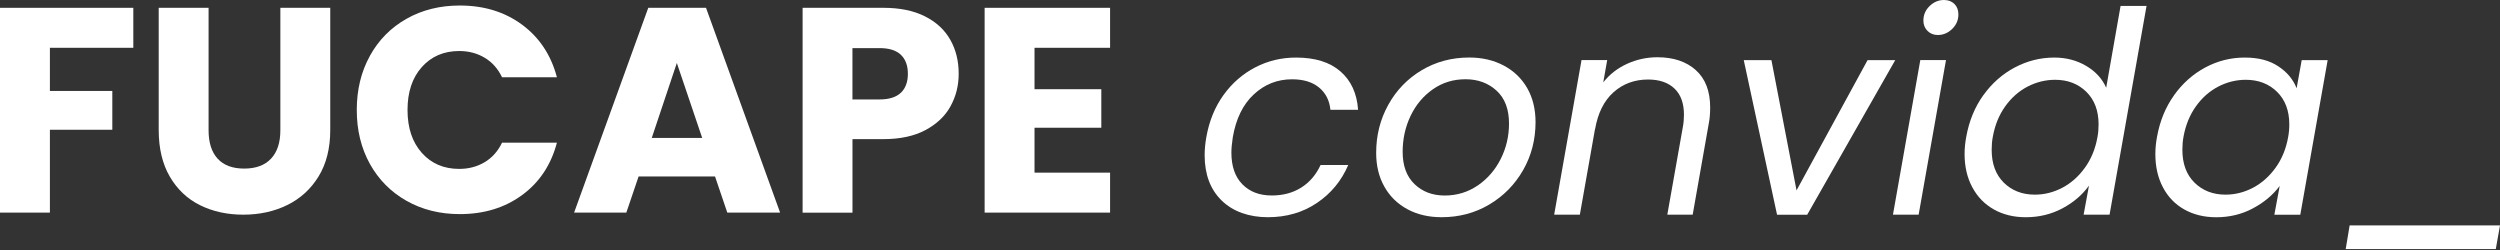
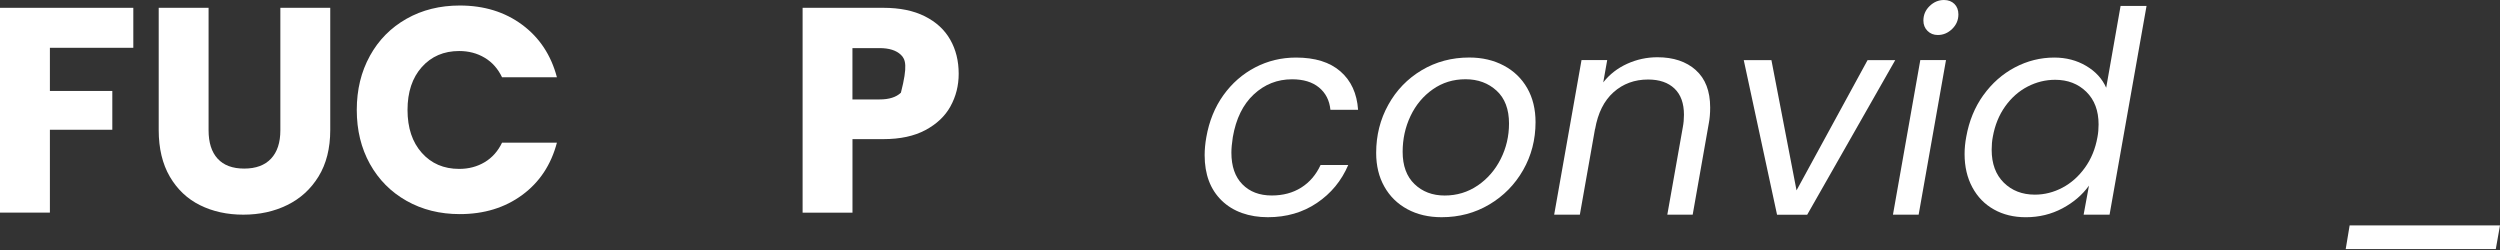
<svg xmlns="http://www.w3.org/2000/svg" width="120" height="12" viewBox="0 0 120 12" fill="none">
  <rect x="0" y="0" width="120" height="12" fill="#333333" stroke="none" />
  <path d="M6.399 0.375V2.294H2.395V4.366H5.391V6.228H2.395V10.205H0V0.375H6.399Z" fill="white" />
  <path d="M10.012 0.375V6.257C10.012 6.846 10.156 7.298 10.446 7.616C10.736 7.933 11.161 8.092 11.721 8.092C12.281 8.092 12.711 7.933 13.009 7.616C13.308 7.298 13.457 6.846 13.457 6.257V0.375H15.852V6.242C15.852 7.12 15.664 7.862 15.292 8.469C14.918 9.077 14.417 9.534 13.787 9.842C13.158 10.151 12.454 10.304 11.679 10.304C10.904 10.304 10.211 10.152 9.6 9.848C8.989 9.545 8.506 9.087 8.15 8.477C7.795 7.866 7.618 7.12 7.618 6.242V0.375H10.012Z" fill="white" />
  <path d="M17.756 2.679C18.175 1.919 18.763 1.326 19.514 0.901C20.265 0.476 21.117 0.265 22.069 0.265C23.236 0.265 24.234 0.573 25.065 1.189C25.897 1.806 26.451 2.646 26.732 3.71H24.099C23.902 3.299 23.625 2.986 23.265 2.772C22.906 2.557 22.498 2.449 22.04 2.449C21.303 2.449 20.705 2.707 20.247 3.219C19.789 3.733 19.561 4.419 19.561 5.278C19.561 6.137 19.789 6.823 20.247 7.337C20.705 7.851 21.301 8.107 22.04 8.107C22.498 8.107 22.906 7.999 23.265 7.784C23.625 7.569 23.902 7.257 24.099 6.847H26.732C26.451 7.912 25.897 8.749 25.065 9.36C24.234 9.971 23.236 10.277 22.069 10.277C21.117 10.277 20.265 10.065 19.514 9.64C18.763 9.216 18.177 8.625 17.756 7.87C17.336 7.113 17.125 6.25 17.125 5.278C17.125 4.306 17.335 3.442 17.756 2.681V2.679Z" fill="white" />
-   <path d="M34.323 8.469H30.653L30.064 10.205H27.557L31.117 0.375H33.889L37.445 10.205H34.91L34.321 8.469H34.323ZM33.706 6.622L32.488 3.024L31.284 6.622H33.706Z" fill="white" />
-   <path d="M45.624 5.103C45.364 5.575 44.962 5.954 44.421 6.244C43.879 6.534 43.206 6.678 42.404 6.678H40.919V10.207H38.525V0.375H42.404C43.188 0.375 43.85 0.51 44.392 0.782C44.933 1.054 45.338 1.426 45.61 1.902C45.882 2.378 46.017 2.925 46.017 3.54C46.017 4.109 45.885 4.63 45.624 5.101V5.103ZM43.243 4.452C43.467 4.236 43.578 3.934 43.578 3.541C43.578 3.149 43.467 2.847 43.243 2.631C43.018 2.416 42.677 2.309 42.219 2.309H40.917V4.773H42.219C42.677 4.773 43.018 4.665 43.243 4.45V4.452Z" fill="white" />
-   <path d="M49.657 2.294V4.282H52.863V6.131H49.657V8.287H53.284V10.205H47.262V0.375H53.284V2.294H49.657Z" fill="white" />
+   <path d="M45.624 5.103C45.364 5.575 44.962 5.954 44.421 6.244C43.879 6.534 43.206 6.678 42.404 6.678H40.919V10.207H38.525V0.375H42.404C43.188 0.375 43.85 0.51 44.392 0.782C44.933 1.054 45.338 1.426 45.61 1.902C45.882 2.378 46.017 2.925 46.017 3.54C46.017 4.109 45.885 4.63 45.624 5.101V5.103ZM43.243 4.452C43.578 3.149 43.467 2.847 43.243 2.631C43.018 2.416 42.677 2.309 42.219 2.309H40.917V4.773H42.219C42.677 4.773 43.018 4.665 43.243 4.45V4.452Z" fill="white" />
  <path d="M58.722 4.57C59.133 3.997 59.642 3.552 60.245 3.237C60.851 2.921 61.504 2.763 62.209 2.763C63.121 2.763 63.833 2.983 64.341 3.427C64.85 3.87 65.133 4.482 65.188 5.269H63.86C63.814 4.818 63.632 4.461 63.311 4.198C62.99 3.935 62.56 3.806 62.018 3.806C61.314 3.806 60.703 4.047 60.183 4.53C59.663 5.013 59.328 5.697 59.175 6.582C59.129 6.879 59.107 7.129 59.107 7.326C59.107 7.984 59.284 8.493 59.636 8.848C59.988 9.206 60.457 9.383 61.044 9.383C61.586 9.383 62.058 9.257 62.459 9.004C62.861 8.75 63.171 8.389 63.388 7.92H64.715C64.391 8.679 63.889 9.286 63.212 9.742C62.536 10.198 61.75 10.426 60.856 10.426C59.963 10.426 59.188 10.16 58.642 9.627C58.095 9.095 57.823 8.369 57.823 7.448C57.823 7.169 57.851 6.879 57.904 6.582C58.039 5.814 58.312 5.144 58.722 4.57Z" fill="white" />
  <path d="M67.551 10.04C67.077 9.783 66.709 9.422 66.448 8.956C66.185 8.491 66.056 7.952 66.056 7.339C66.056 6.5 66.249 5.73 66.638 5.03C67.026 4.33 67.56 3.777 68.242 3.37C68.924 2.964 69.685 2.761 70.524 2.761C71.148 2.761 71.7 2.891 72.183 3.148C72.667 3.405 73.041 3.766 73.307 4.231C73.573 4.696 73.706 5.24 73.706 5.863C73.706 6.702 73.507 7.47 73.11 8.165C72.712 8.86 72.171 9.411 71.485 9.817C70.799 10.224 70.037 10.426 69.196 10.426C68.573 10.426 68.025 10.297 67.551 10.04ZM70.931 8.904C71.399 8.583 71.768 8.159 72.034 7.631C72.3 7.102 72.433 6.536 72.433 5.931C72.433 5.245 72.234 4.718 71.837 4.353C71.439 3.989 70.943 3.804 70.347 3.804C69.751 3.804 69.236 3.965 68.777 4.286C68.317 4.607 67.96 5.034 67.706 5.566C67.453 6.099 67.327 6.671 67.327 7.286C67.327 7.953 67.516 8.471 67.896 8.836C68.275 9.201 68.758 9.385 69.344 9.385C69.929 9.385 70.458 9.225 70.929 8.904H70.931Z" fill="white" />
  <path d="M81.397 3.364C81.857 3.775 82.088 4.373 82.088 5.159C82.088 5.447 82.066 5.706 82.021 5.93L81.249 10.304H80.031L80.775 6.106C80.812 5.916 80.83 5.717 80.83 5.509C80.83 4.958 80.678 4.539 80.376 4.251C80.073 3.963 79.652 3.817 79.11 3.817C78.461 3.817 77.906 4.019 77.451 4.426C76.995 4.833 76.699 5.423 76.564 6.2V6.173L75.833 10.304H74.6L75.913 2.883H77.146L76.956 3.954C77.263 3.565 77.647 3.268 78.107 3.06C78.567 2.852 79.05 2.748 79.557 2.748C80.325 2.748 80.938 2.954 81.399 3.364H81.397Z" fill="white" />
  <path d="M86.232 9.141L89.644 2.885H90.972L86.746 10.306H85.298L83.7 2.885H85.028L86.234 9.141H86.232Z" fill="white" />
  <path d="M93.408 2.883L92.095 10.304H90.862L92.175 2.883H93.408ZM92.52 1.483C92.389 1.351 92.323 1.187 92.323 0.988C92.323 0.717 92.421 0.485 92.62 0.292C92.819 0.098 93.049 0 93.311 0C93.519 0 93.685 0.064 93.813 0.19C93.939 0.316 94.003 0.483 94.003 0.691C94.003 0.963 93.904 1.195 93.705 1.388C93.507 1.581 93.277 1.68 93.014 1.68C92.815 1.68 92.651 1.614 92.52 1.483Z" fill="white" />
  <path d="M95.201 4.57C95.611 3.998 96.115 3.553 96.711 3.237C97.307 2.922 97.938 2.763 98.606 2.763C99.175 2.763 99.684 2.896 100.136 3.163C100.586 3.429 100.907 3.779 101.097 4.211L101.788 0.285H103.034L101.259 10.304H100.014L100.271 8.909C99.955 9.352 99.53 9.715 98.998 10C98.465 10.284 97.878 10.427 97.238 10.427C96.66 10.427 96.149 10.303 95.708 10.054C95.265 9.806 94.92 9.453 94.672 8.991C94.424 8.532 94.3 7.999 94.3 7.394C94.3 7.124 94.327 6.848 94.38 6.567C94.515 5.809 94.789 5.143 95.199 4.57H95.201ZM100.732 5.971C100.732 5.313 100.535 4.791 100.143 4.406C99.751 4.023 99.251 3.83 98.648 3.83C98.188 3.83 97.747 3.938 97.327 4.155C96.908 4.372 96.549 4.687 96.251 5.103C95.954 5.519 95.755 6.006 95.655 6.566C95.618 6.755 95.6 6.963 95.6 7.189C95.6 7.857 95.794 8.384 96.182 8.767C96.57 9.15 97.067 9.343 97.672 9.343C98.132 9.343 98.573 9.232 98.992 9.011C99.412 8.791 99.773 8.47 100.076 8.05C100.378 7.631 100.579 7.14 100.678 6.58C100.714 6.391 100.732 6.188 100.732 5.971Z" fill="white" />
-   <path d="M104.354 4.57C104.765 3.997 105.266 3.552 105.857 3.237C106.448 2.921 107.077 2.763 107.746 2.763C108.416 2.763 108.934 2.903 109.357 3.182C109.782 3.461 110.073 3.815 110.238 4.238L110.482 2.885H111.728L110.414 10.306H109.169L109.426 8.925C109.101 9.359 108.673 9.717 108.14 10.001C107.608 10.286 107.02 10.428 106.38 10.428C105.802 10.428 105.292 10.304 104.85 10.056C104.407 9.808 104.064 9.454 103.822 8.993C103.577 8.533 103.457 8 103.457 7.395C103.457 7.125 103.484 6.85 103.537 6.569C103.672 5.81 103.946 5.144 104.356 4.572L104.354 4.57ZM109.886 5.971C109.886 5.312 109.689 4.791 109.297 4.406C108.904 4.023 108.405 3.83 107.801 3.83C107.341 3.83 106.9 3.937 106.481 4.154C106.061 4.371 105.702 4.687 105.405 5.103C105.107 5.518 104.909 6.005 104.808 6.565C104.772 6.755 104.754 6.963 104.754 7.189C104.754 7.856 104.947 8.383 105.335 8.766C105.724 9.149 106.22 9.343 106.825 9.343C107.285 9.343 107.726 9.231 108.146 9.011C108.565 8.79 108.926 8.469 109.229 8.05C109.532 7.63 109.732 7.14 109.831 6.58C109.867 6.39 109.886 6.188 109.886 5.971Z" fill="white" />
  <path d="M120 10.818L119.798 11.956H112.594L112.783 10.818H120Z" fill="white" />
</svg>